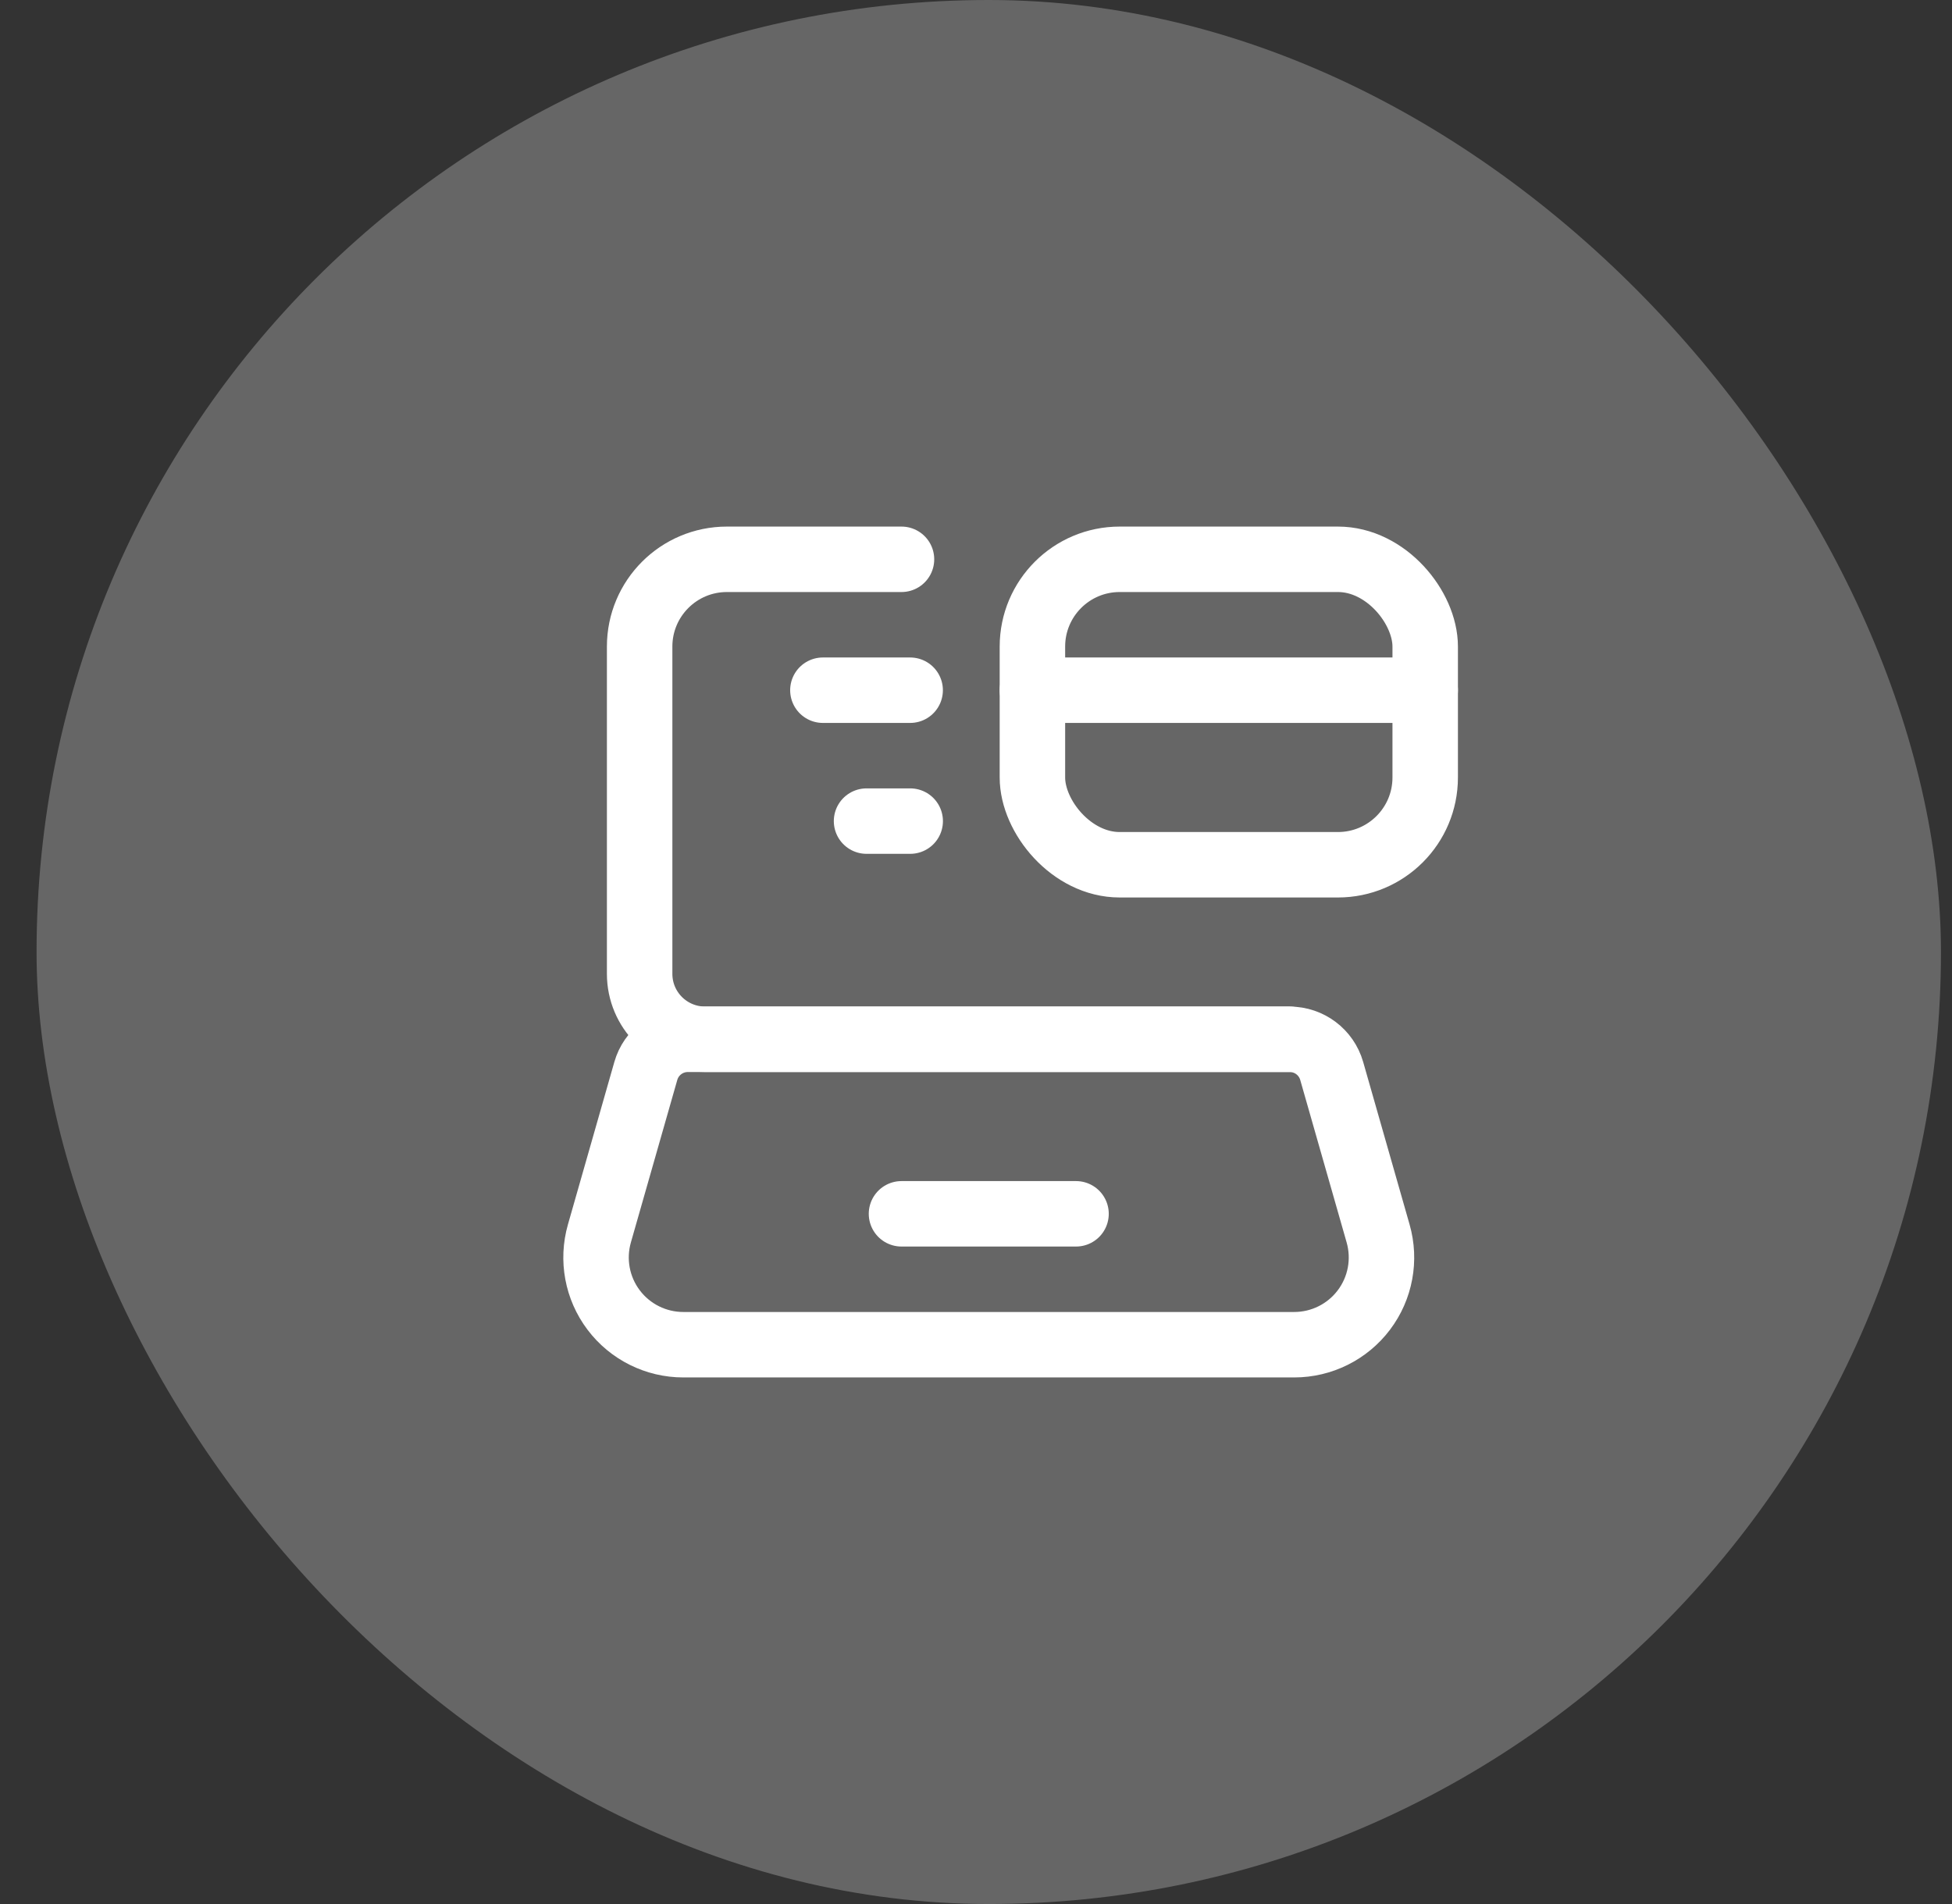
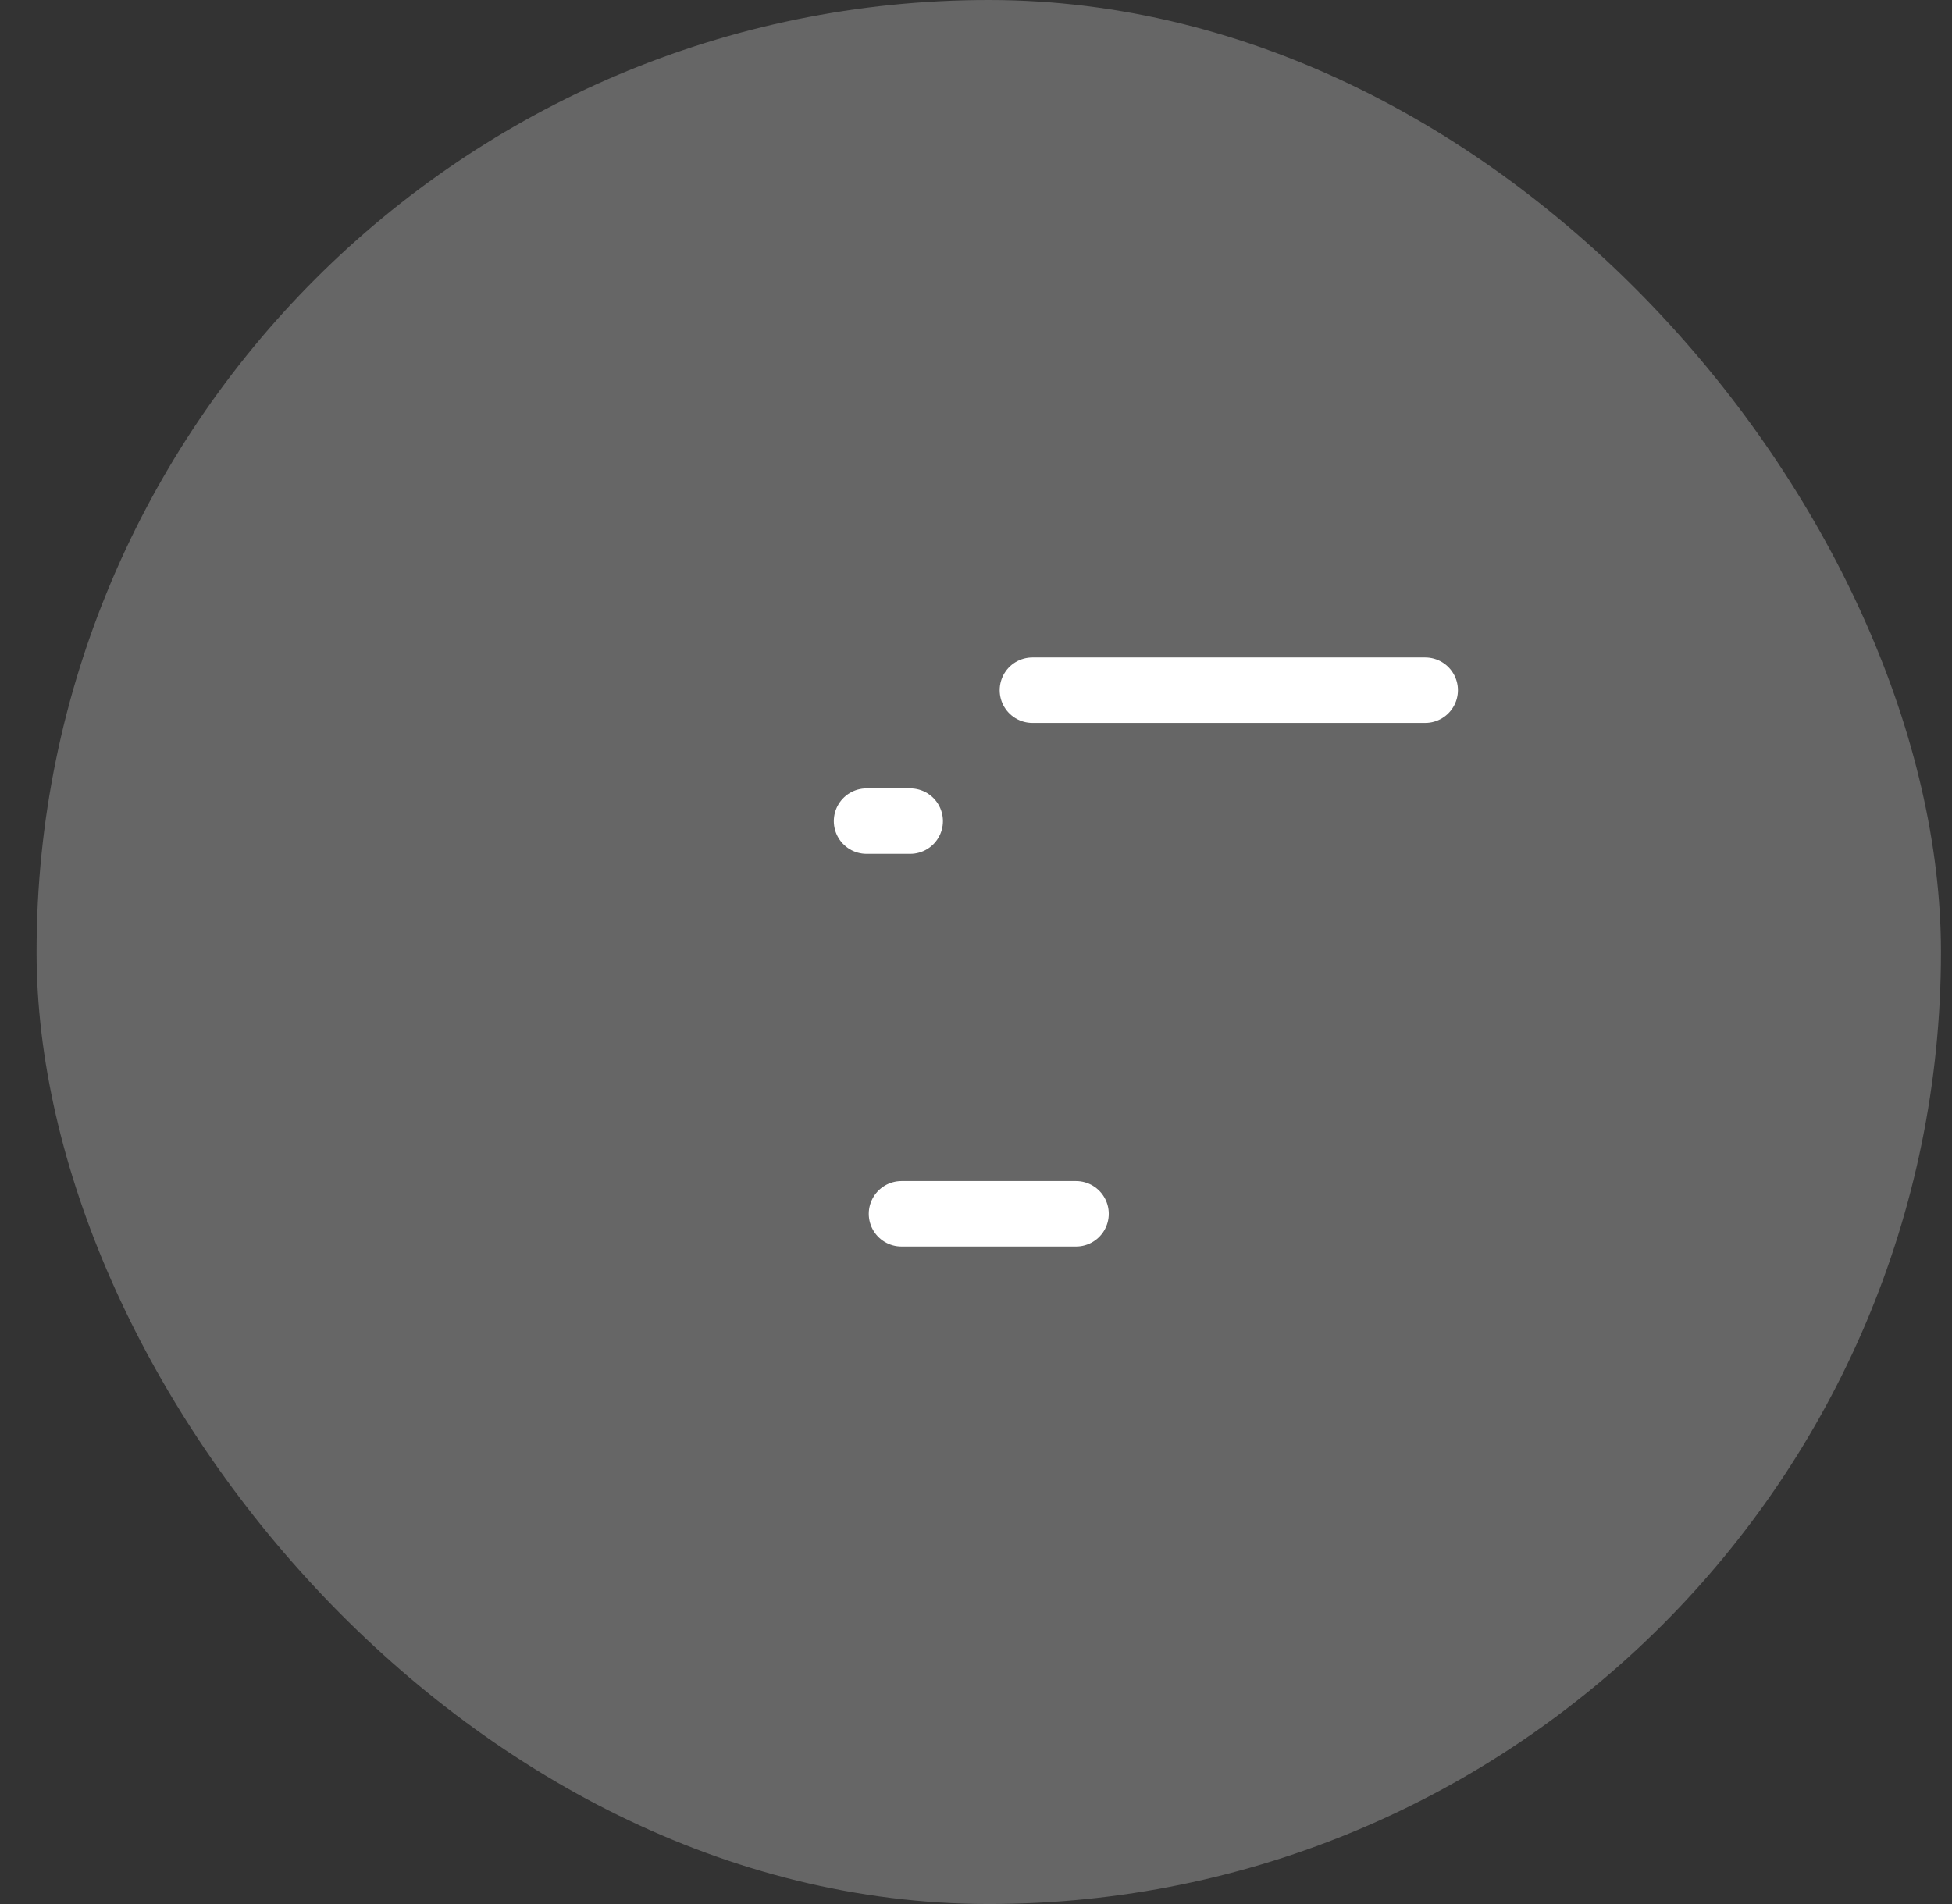
<svg xmlns="http://www.w3.org/2000/svg" width="41" height="40" viewBox="0 0 41 40" fill="none">
  <rect x="0" y="0" width="41" height="40" fill="#333333" stroke="none" />
  <rect x="0.768" width="40" height="40" rx="20" fill="#666666" />
-   <path d="M17.284 14.5H19.117" stroke="white" stroke-width="1.375" stroke-linecap="round" stroke-linejoin="round" />
  <path d="M29.935 14.5H21.685" stroke="white" stroke-width="1.375" stroke-linecap="round" stroke-linejoin="round" />
-   <rect x="21.685" y="11.75" width="8.25" height="6.417" rx="1.833" stroke="white" stroke-width="1.375" stroke-linecap="round" stroke-linejoin="round" />
  <path d="M18.201 17.25H19.118" stroke="white" stroke-width="1.375" stroke-linecap="round" stroke-linejoin="round" />
-   <path d="M27.089 21.833H14.81C14.05 21.833 13.435 21.218 13.435 20.458V13.583C13.435 12.571 14.255 11.75 15.268 11.75H18.935" stroke="white" stroke-width="1.375" stroke-linecap="round" stroke-linejoin="round" />
  <path d="M18.935 25.5H22.601" stroke="white" stroke-width="1.375" stroke-linecap="round" stroke-linejoin="round" />
-   <path fill-rule="evenodd" clip-rule="evenodd" d="M27.183 28.25H14.352C13.777 28.25 13.235 27.98 12.889 27.521C12.542 27.062 12.432 26.466 12.59 25.913L13.565 22.498C13.678 22.105 14.037 21.834 14.447 21.834H27.089C27.499 21.834 27.858 22.105 27.971 22.498L28.946 25.913C29.104 26.466 28.994 27.062 28.647 27.521C28.301 27.98 27.759 28.25 27.183 28.25Z" stroke="white" stroke-width="1.375" stroke-linecap="round" stroke-linejoin="round" />
</svg>